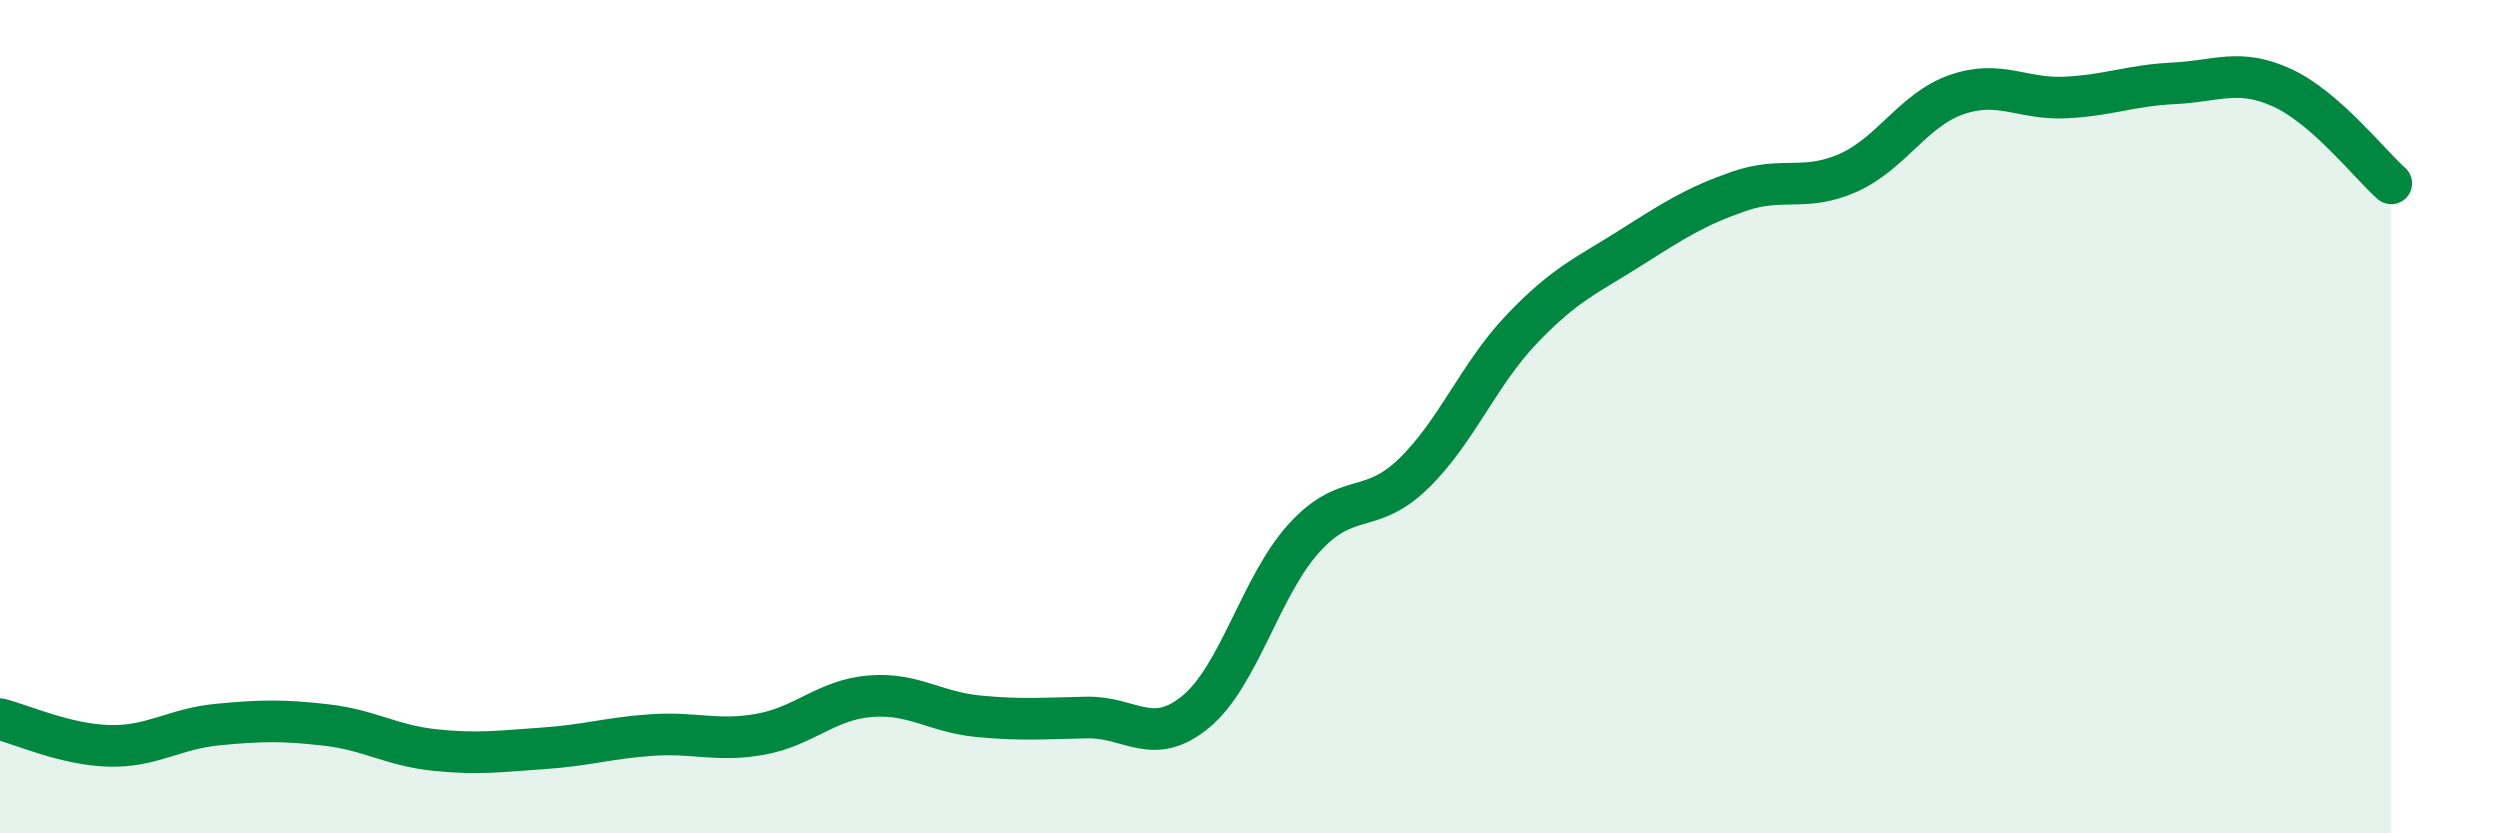
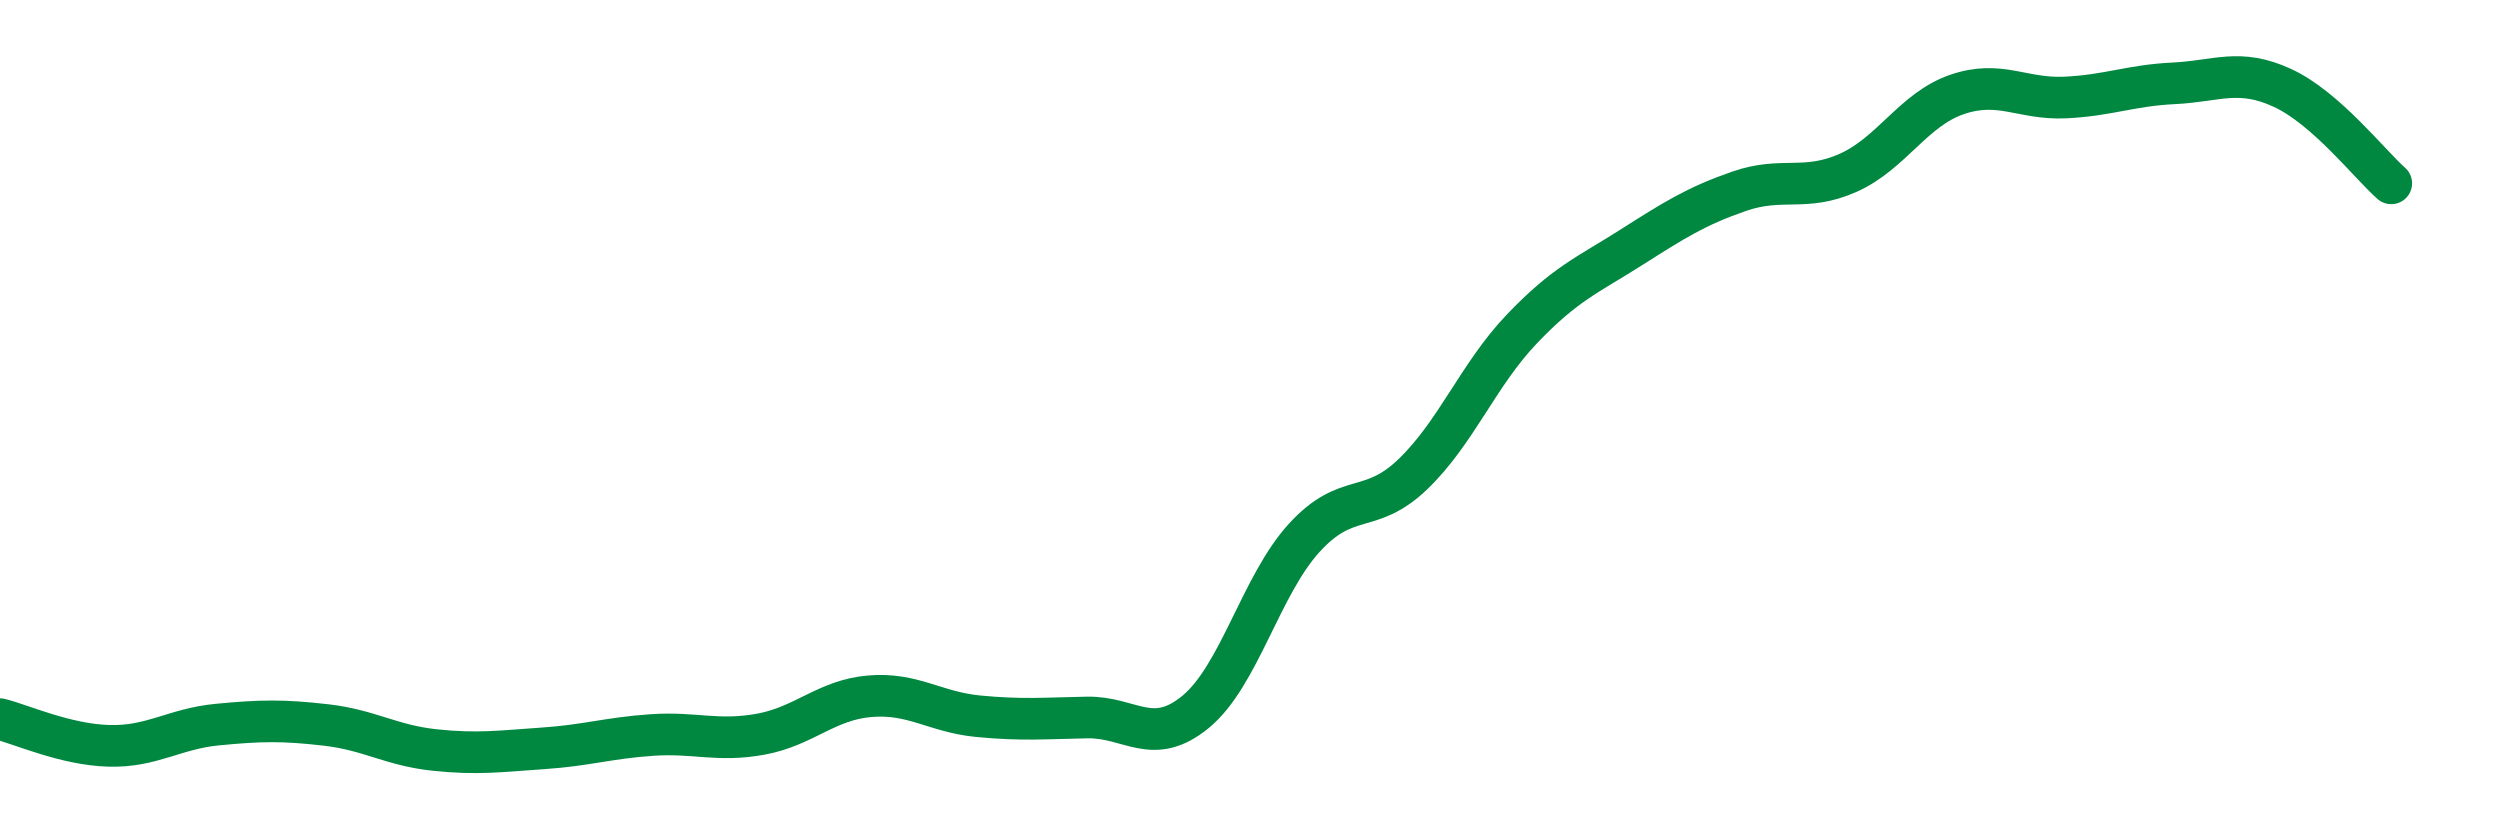
<svg xmlns="http://www.w3.org/2000/svg" width="60" height="20" viewBox="0 0 60 20">
-   <path d="M 0,17.26 C 0.52,17.39 1.57,17.87 2.61,17.9 C 3.65,17.93 4.18,17.49 5.22,17.39 C 6.26,17.29 6.79,17.28 7.83,17.4 C 8.87,17.52 9.39,17.89 10.43,18 C 11.47,18.11 12,18.03 13.04,17.96 C 14.08,17.89 14.61,17.71 15.65,17.64 C 16.69,17.57 17.22,17.81 18.26,17.62 C 19.3,17.43 19.83,16.8 20.87,16.71 C 21.91,16.62 22.44,17.09 23.48,17.19 C 24.52,17.29 25.05,17.24 26.09,17.22 C 27.13,17.2 27.66,17.94 28.7,17.08 C 29.74,16.22 30.26,14.05 31.3,12.91 C 32.34,11.77 32.87,12.38 33.91,11.38 C 34.95,10.38 35.48,8.99 36.52,7.9 C 37.56,6.81 38.09,6.61 39.13,5.95 C 40.17,5.29 40.7,4.95 41.74,4.59 C 42.78,4.23 43.31,4.61 44.35,4.15 C 45.39,3.69 45.92,2.63 46.96,2.27 C 48,1.91 48.53,2.39 49.57,2.34 C 50.61,2.29 51.13,2.05 52.17,2 C 53.21,1.95 53.74,1.63 54.78,2.11 C 55.82,2.59 56.87,3.94 57.39,4.4L57.39 20L0 20Z" fill="#008740" opacity="0.1" stroke-linecap="round" stroke-linejoin="round" />
  <path d="M 0,17.26 C 0.52,17.39 1.57,17.87 2.61,17.9 C 3.65,17.93 4.18,17.49 5.22,17.39 C 6.26,17.29 6.79,17.28 7.83,17.4 C 8.87,17.52 9.39,17.89 10.43,18 C 11.47,18.11 12,18.03 13.04,17.96 C 14.08,17.89 14.61,17.71 15.65,17.64 C 16.69,17.57 17.22,17.81 18.26,17.62 C 19.3,17.43 19.83,16.8 20.87,16.71 C 21.91,16.62 22.44,17.09 23.48,17.19 C 24.52,17.29 25.05,17.24 26.09,17.22 C 27.13,17.2 27.66,17.94 28.7,17.08 C 29.74,16.22 30.26,14.05 31.3,12.91 C 32.34,11.77 32.87,12.38 33.91,11.38 C 34.95,10.38 35.48,8.99 36.52,7.9 C 37.56,6.81 38.09,6.61 39.13,5.95 C 40.17,5.29 40.7,4.95 41.74,4.59 C 42.78,4.23 43.31,4.61 44.35,4.15 C 45.39,3.69 45.92,2.63 46.96,2.27 C 48,1.91 48.53,2.39 49.57,2.34 C 50.61,2.29 51.13,2.05 52.17,2 C 53.21,1.95 53.74,1.63 54.78,2.11 C 55.82,2.59 56.87,3.94 57.39,4.4" stroke="#008740" stroke-width="1" fill="none" stroke-linecap="round" stroke-linejoin="round" />
</svg>